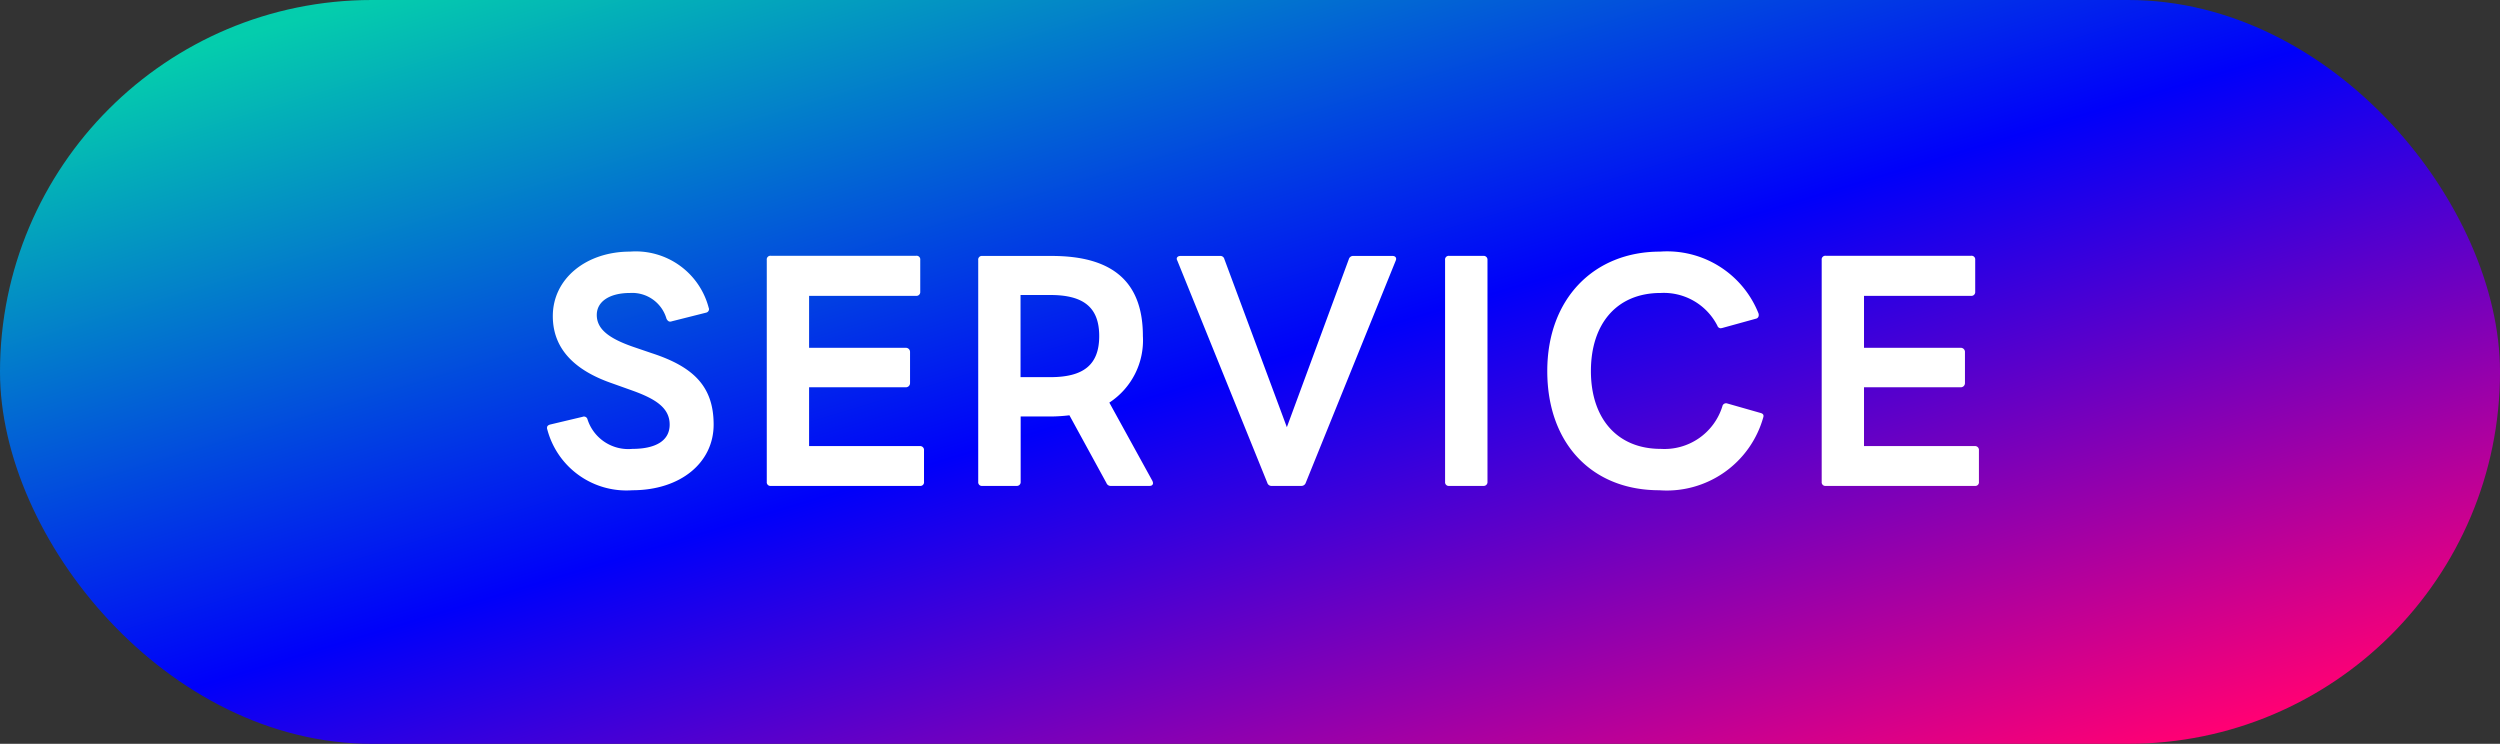
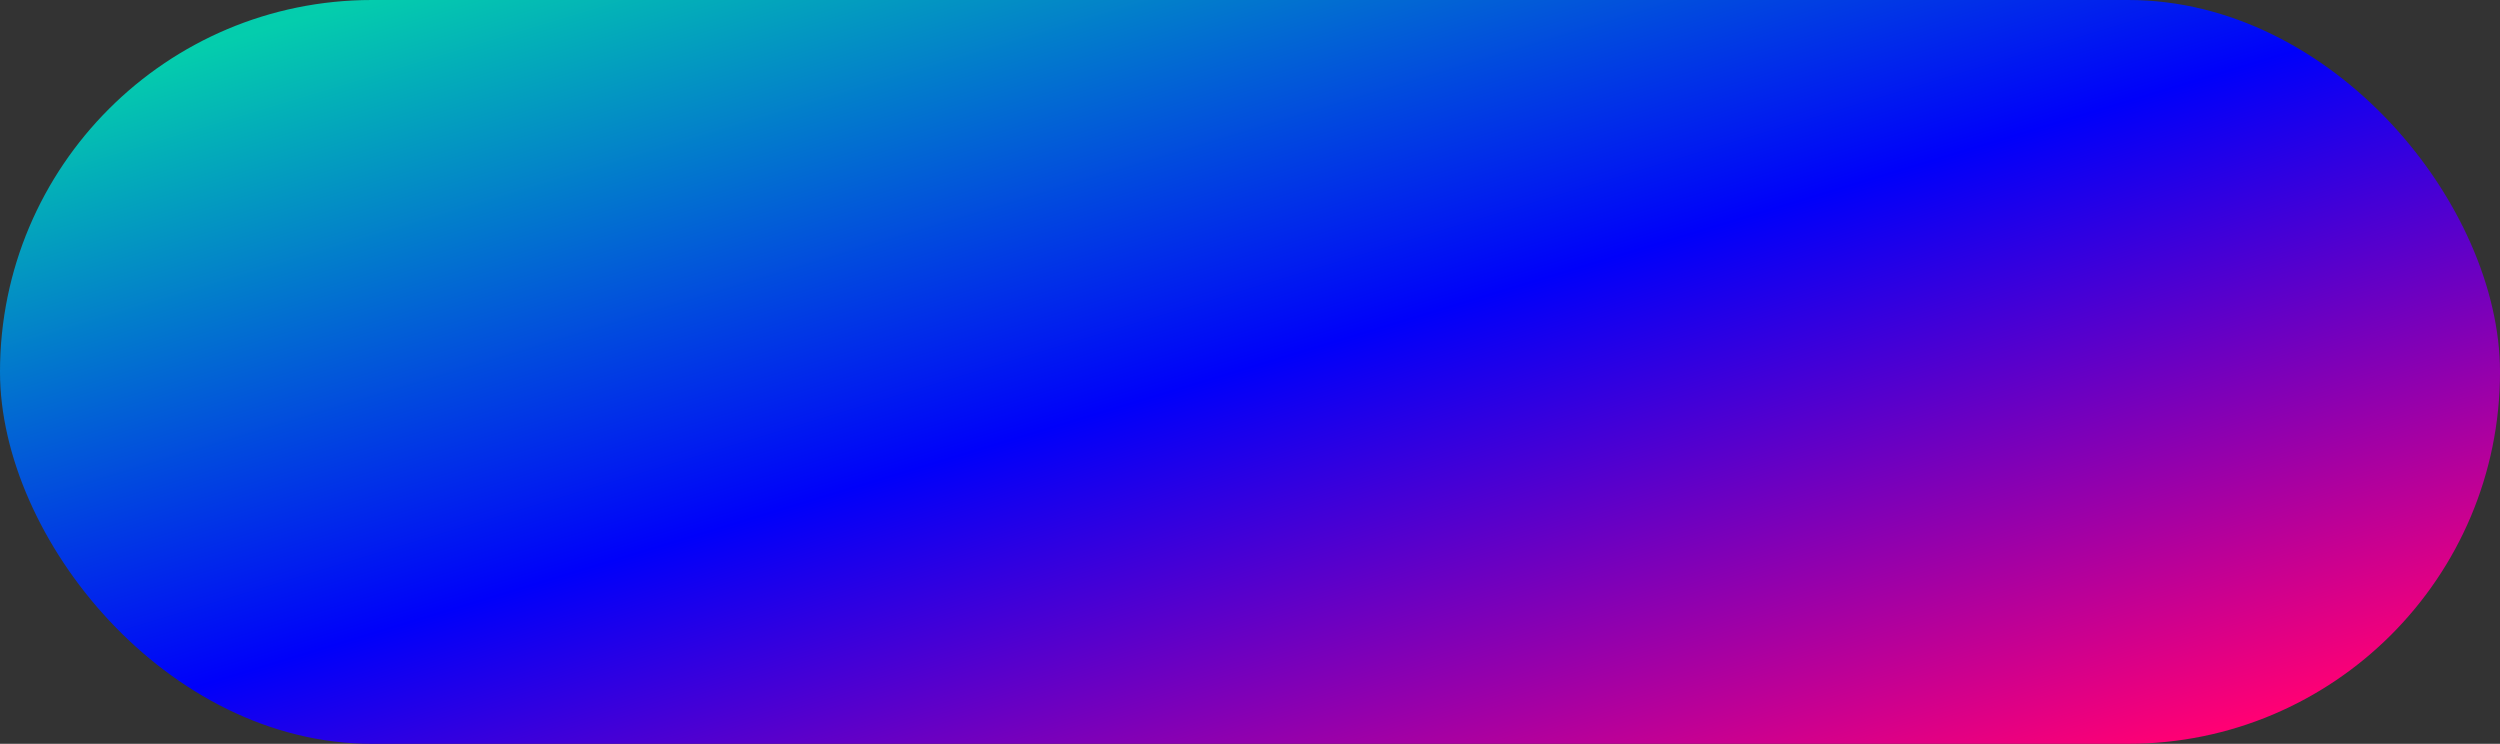
<svg xmlns="http://www.w3.org/2000/svg" width="121" height="36" viewBox="0 0 121 36">
  <rect x="0" y="0" width="121" height="36" fill="#333333" stroke="none" />
  <defs>
    <linearGradient id="linear-gradient" x1="0.076" y1="0.074" x2="0.943" y2="0.919" gradientUnits="objectBoundingBox">
      <stop offset="0" stop-color="#04cdad" />
      <stop offset="0.493" stop-color="#0000fa" />
      <stop offset="1" stop-color="#ff0074" />
    </linearGradient>
  </defs>
  <g id="グループ_105020" data-name="グループ 105020" transform="translate(-167 -1141)">
    <rect id="長方形_11789" data-name="長方形 11789" width="121" height="36" rx="18" transform="translate(167 1141)" fill="url(#linear-gradient)" />
-     <path id="パス_211617" data-name="パス 211617" d="M4.606.728C6.93.728,8.54-.6,8.54-2.45s-.98-2.8-3-3.458L4.76-6.174c-1.3-.434-1.876-.9-1.876-1.582,0-.658.63-1.064,1.61-1.064A1.726,1.726,0,0,1,6.258-7.574c.042.084.1.14.168.14a.178.178,0,0,0,.084-.014l1.666-.42a.176.176,0,0,0,.14-.154A.178.178,0,0,0,8.3-8.106a3.65,3.65,0,0,0-3.808-2.716C2.38-10.822.756-9.52.756-7.7c0,1.6,1.078,2.632,2.856,3.248l.98.35c1.134.406,1.82.84,1.82,1.652S5.684-1.274,4.606-1.274A2.073,2.073,0,0,1,2.436-2.7a.177.177,0,0,0-.168-.14.152.152,0,0,0-.07.014L.616-2.45c-.084.028-.14.07-.14.154a.178.178,0,0,0,.014.084A3.959,3.959,0,0,0,4.606.728Zm6.706-.21h7.21a.177.177,0,0,0,.2-.2V-1.2a.188.188,0,0,0-.2-.21H13.16V-4.256h4.676a.2.2,0,0,0,.21-.2v-1.5a.2.2,0,0,0-.21-.21H13.16V-8.68h5.18a.184.184,0,0,0,.2-.2v-1.54a.177.177,0,0,0-.2-.2H11.312a.177.177,0,0,0-.2.2V.322A.177.177,0,0,0,11.312.518Zm10.234,0H23.2a.184.184,0,0,0,.2-.2V-2.842h1.512A8.2,8.2,0,0,0,25.76-2.9L27.552.378a.216.216,0,0,0,.224.14h1.862c.112,0,.168-.056.168-.14a.356.356,0,0,0-.028-.1L27.692-3.514a3.6,3.6,0,0,0,1.624-3.22c0-2.506-1.33-3.878-4.41-3.878h-3.36a.177.177,0,0,0-.2.2V.322A.177.177,0,0,0,21.546.518Zm3.29-5.264H23.394V-8.722h1.442c1.61,0,2.366.6,2.366,1.988S26.446-4.746,24.836-4.746ZM35.56.518h1.414A.221.221,0,0,0,37.2.364l4.354-10.752c.056-.126-.014-.224-.154-.224H39.522a.218.218,0,0,0-.238.154l-3,8.134-3.024-8.134a.2.2,0,0,0-.224-.154h-1.9c-.112,0-.182.056-.182.14a.2.2,0,0,0,.028.084L35.336.364A.211.211,0,0,0,35.56.518Zm8.582,0h1.652a.184.184,0,0,0,.2-.2V-10.416a.184.184,0,0,0-.2-.2H44.142a.177.177,0,0,0-.2.2V.322A.177.177,0,0,0,44.142.518Zm10.164.21a4.852,4.852,0,0,0,5.04-3.542c.028-.1-.014-.168-.14-.2L57.6-3.472a.182.182,0,0,0-.238.14,2.934,2.934,0,0,1-2.982,2.058C52.262-1.274,51-2.758,51-5.04s1.246-3.78,3.374-3.78A2.91,2.91,0,0,1,57.12-7.238a.176.176,0,0,0,.168.126l.07-.014,1.624-.448a.169.169,0,0,0,.14-.182.178.178,0,0,0-.014-.084,4.758,4.758,0,0,0-4.76-2.982c-3.192,0-5.46,2.268-5.46,5.782S51.058.728,54.306.728ZM62.37.518h7.21a.177.177,0,0,0,.2-.2V-1.2a.188.188,0,0,0-.2-.21H64.218V-4.256h4.676a.2.2,0,0,0,.21-.2v-1.5a.2.2,0,0,0-.21-.21H64.218V-8.68H69.4a.184.184,0,0,0,.2-.2v-1.54a.177.177,0,0,0-.2-.2H62.37a.177.177,0,0,0-.2.2V.322A.177.177,0,0,0,62.37.518Z" transform="translate(193 1164)" fill="#fff" />
  </g>
</svg>